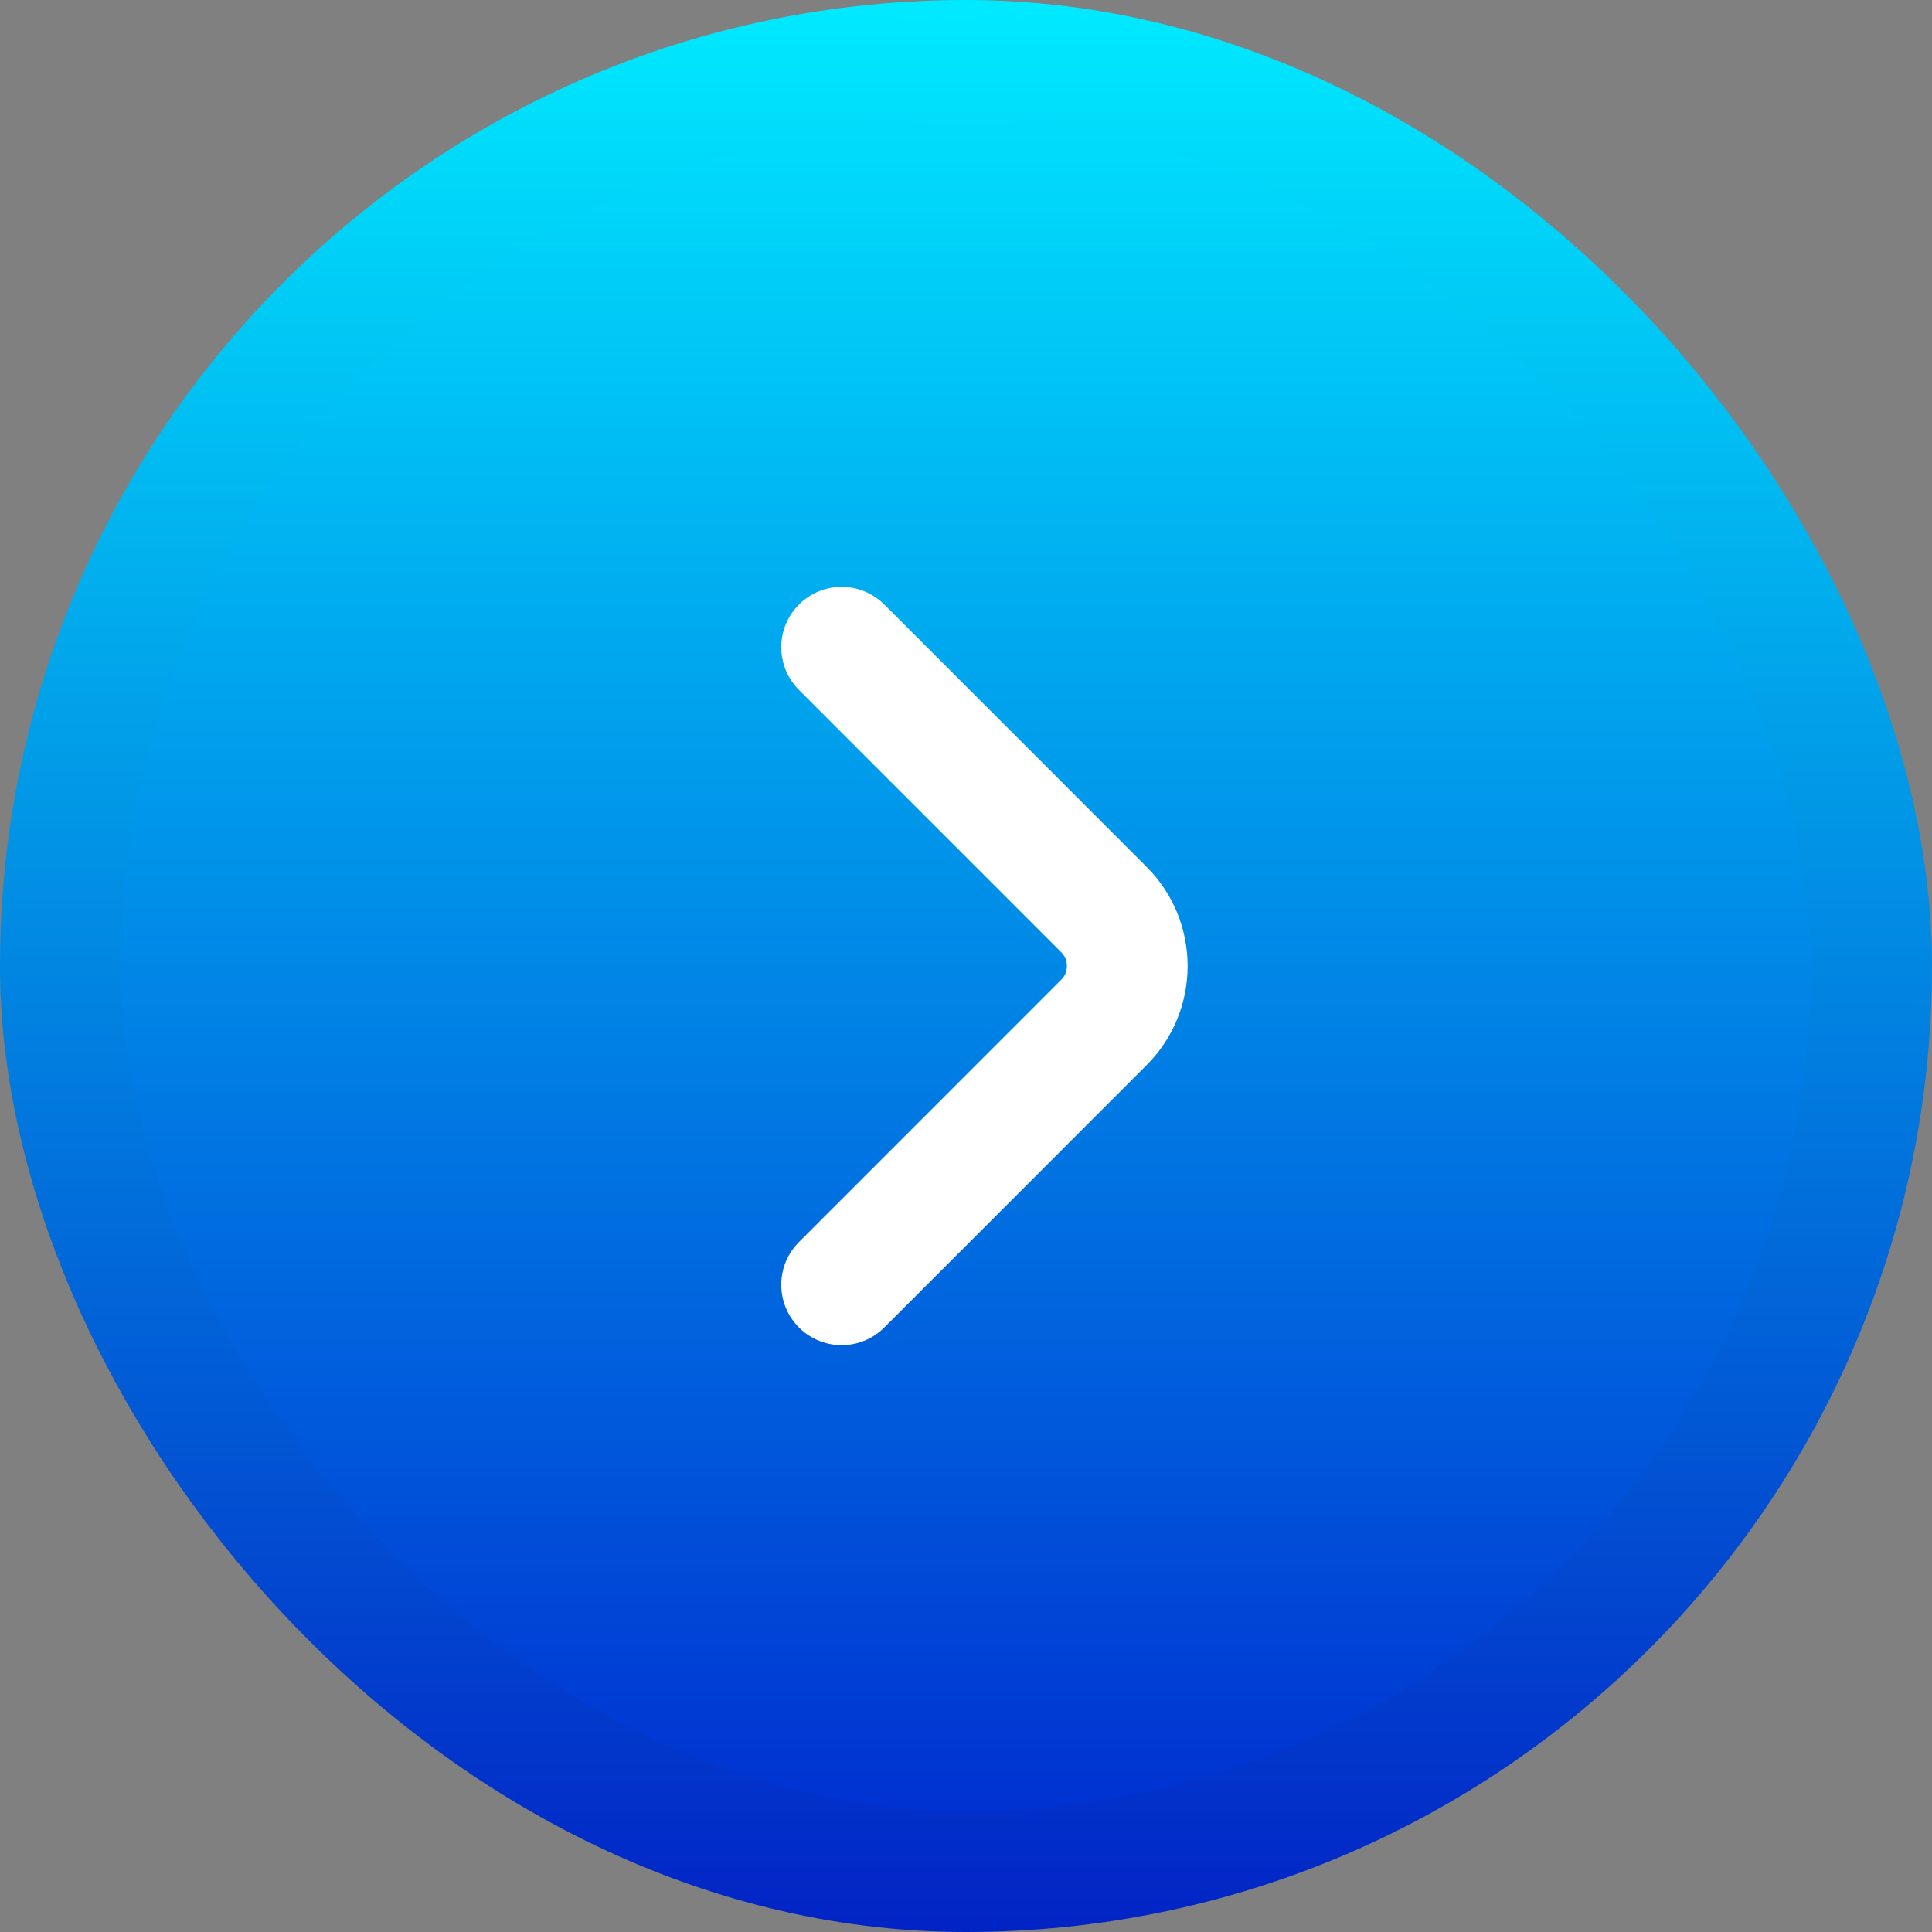
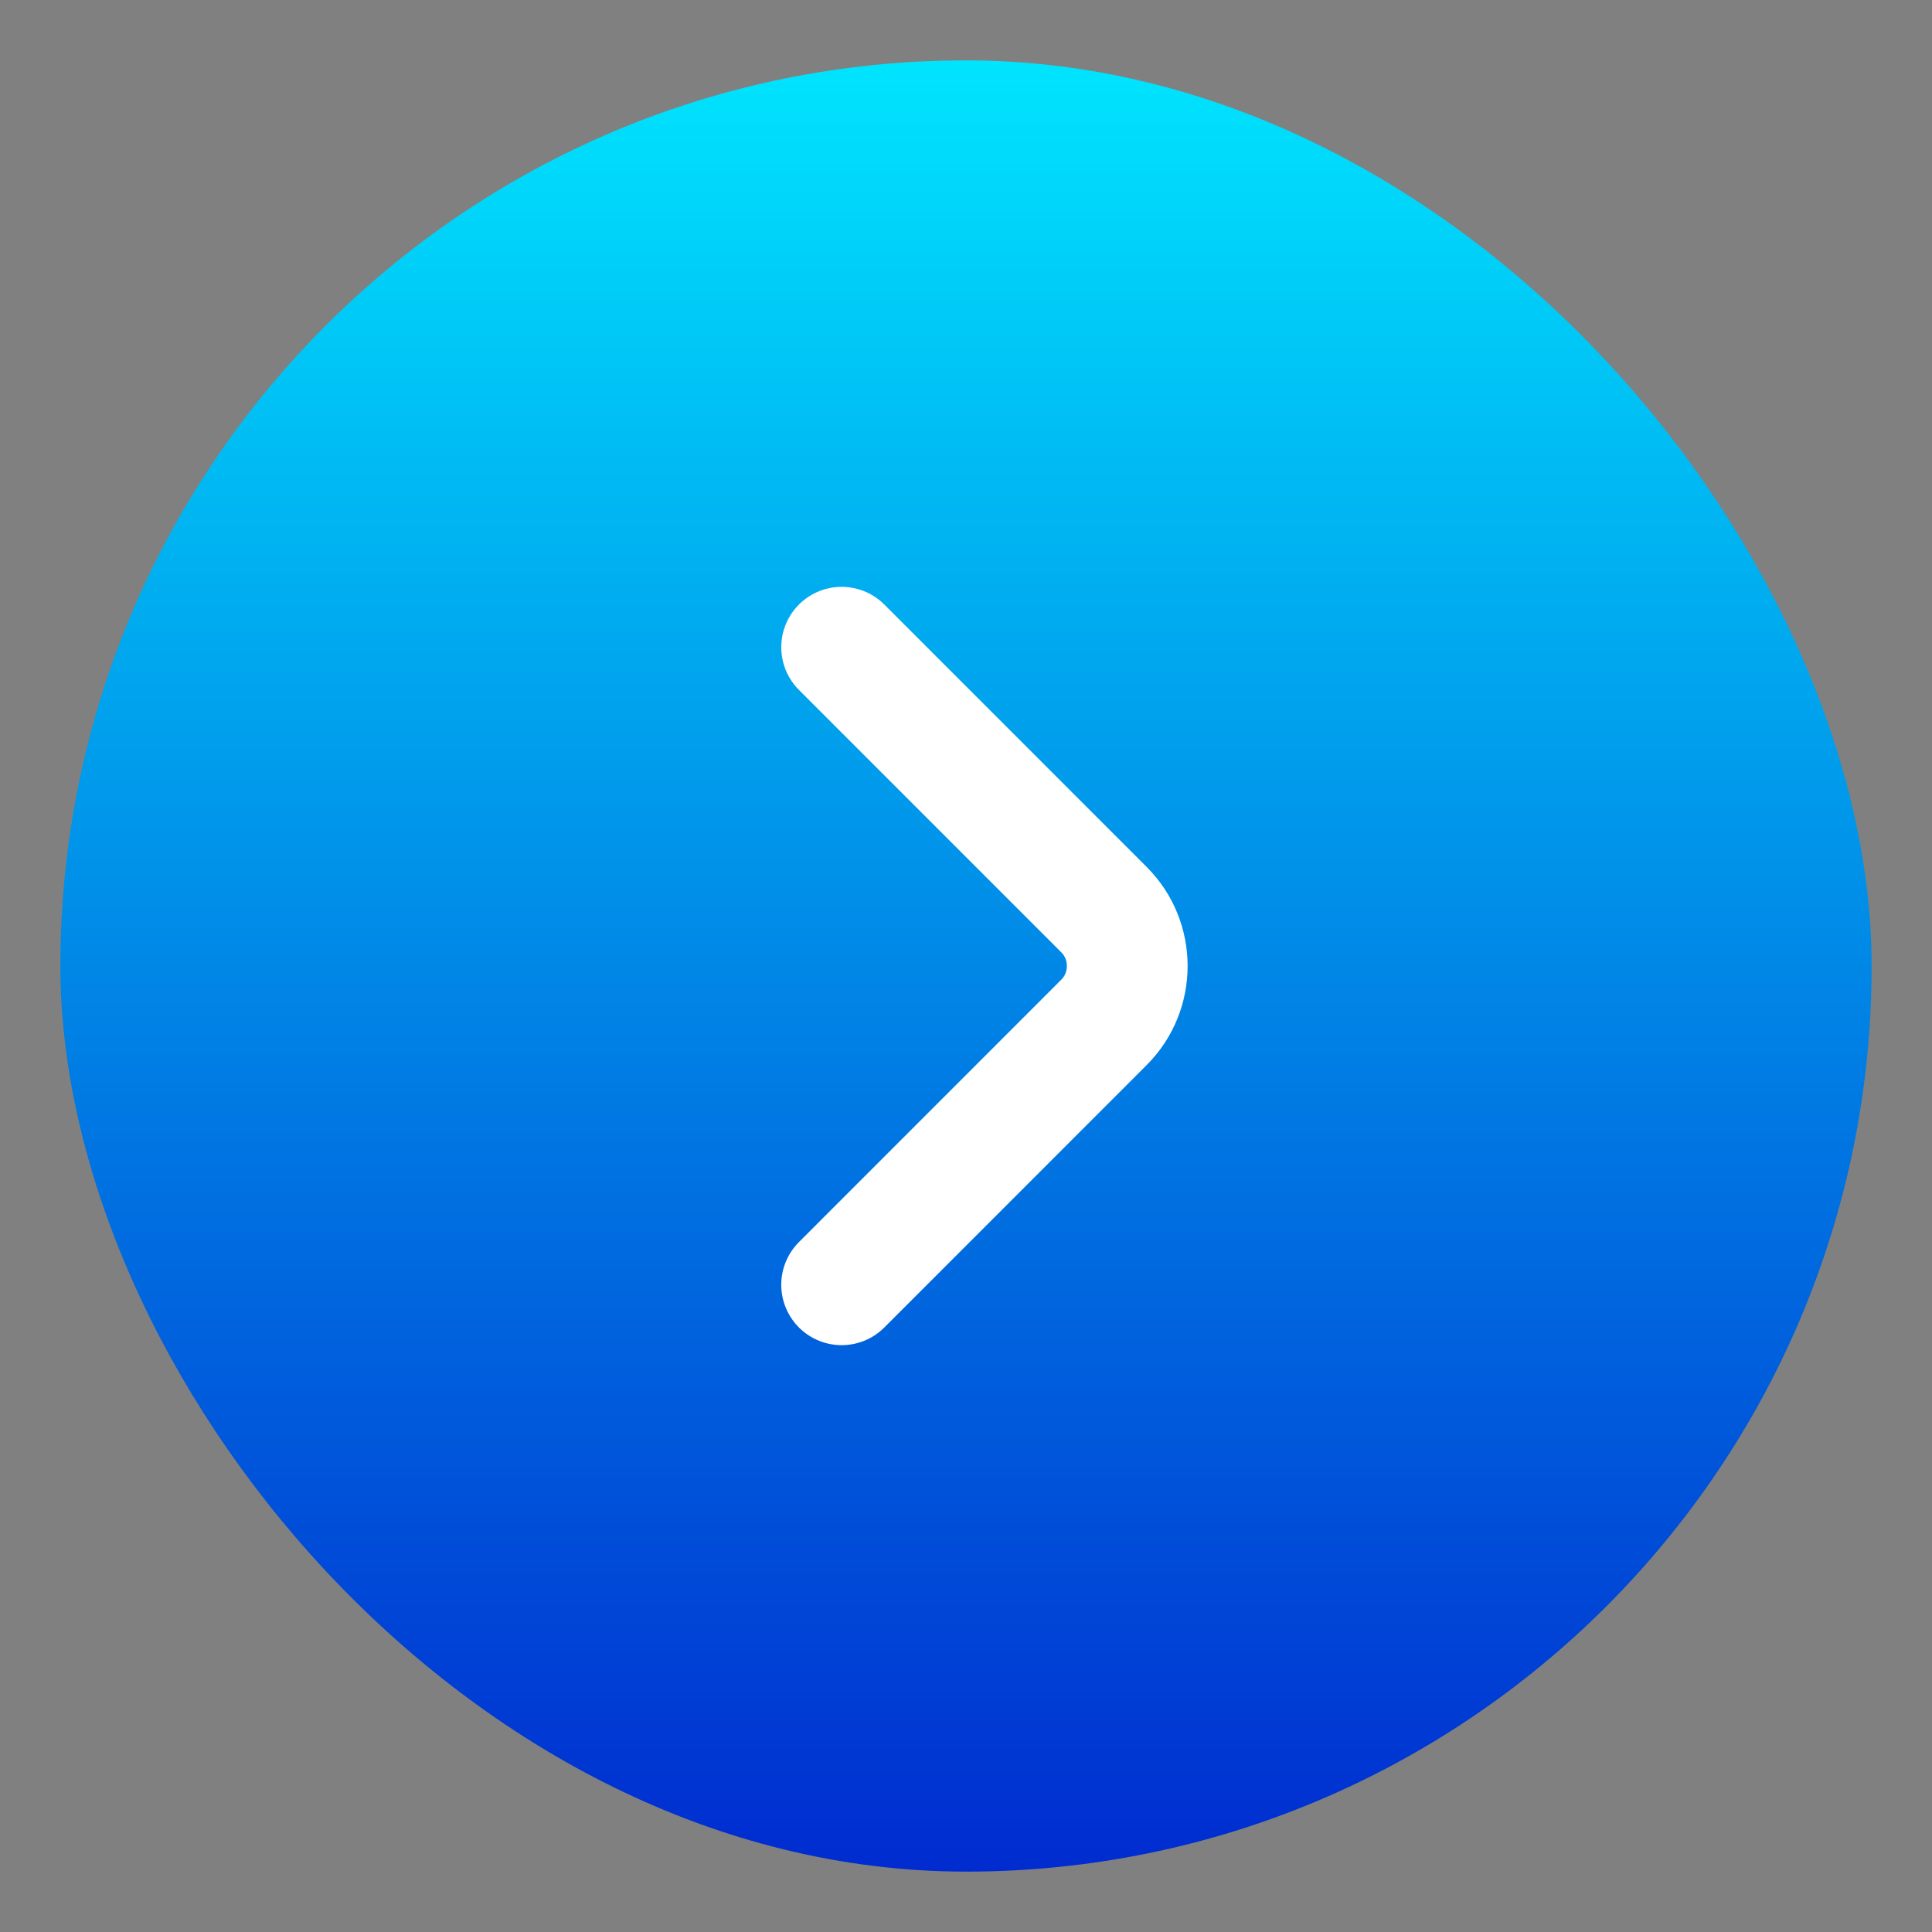
<svg xmlns="http://www.w3.org/2000/svg" width="32" height="32" viewBox="0 0 32 32" fill="none">
  <rect x="0" y="0" width="32" height="32" fill="#808080" stroke="none" />
  <rect x="1" y="1" width="30" height="30" rx="15" fill="url(#paint0_linear_881_3915)" />
-   <rect x="1" y="1" width="30" height="30" rx="15" stroke="url(#paint1_linear_881_3915)" stroke-width="2" />
  <path d="M13.94 21.28L18.286 16.933C18.799 16.42 18.799 15.58 18.286 15.067L13.94 10.72" stroke="white" stroke-width="2" stroke-miterlimit="10" stroke-linecap="round" stroke-linejoin="round" />
  <defs>
    <linearGradient id="paint0_linear_881_3915" x1="16" y1="0" x2="16" y2="32" gradientUnits="userSpaceOnUse">
      <stop stop-color="#00EAFF" />
      <stop offset="1" stop-color="#0025CE" />
    </linearGradient>
    <linearGradient id="paint1_linear_881_3915" x1="16" y1="0" x2="16" y2="32" gradientUnits="userSpaceOnUse">
      <stop stop-color="#00EAFF" />
      <stop offset="1" stop-color="#0223C5" />
    </linearGradient>
  </defs>
</svg>